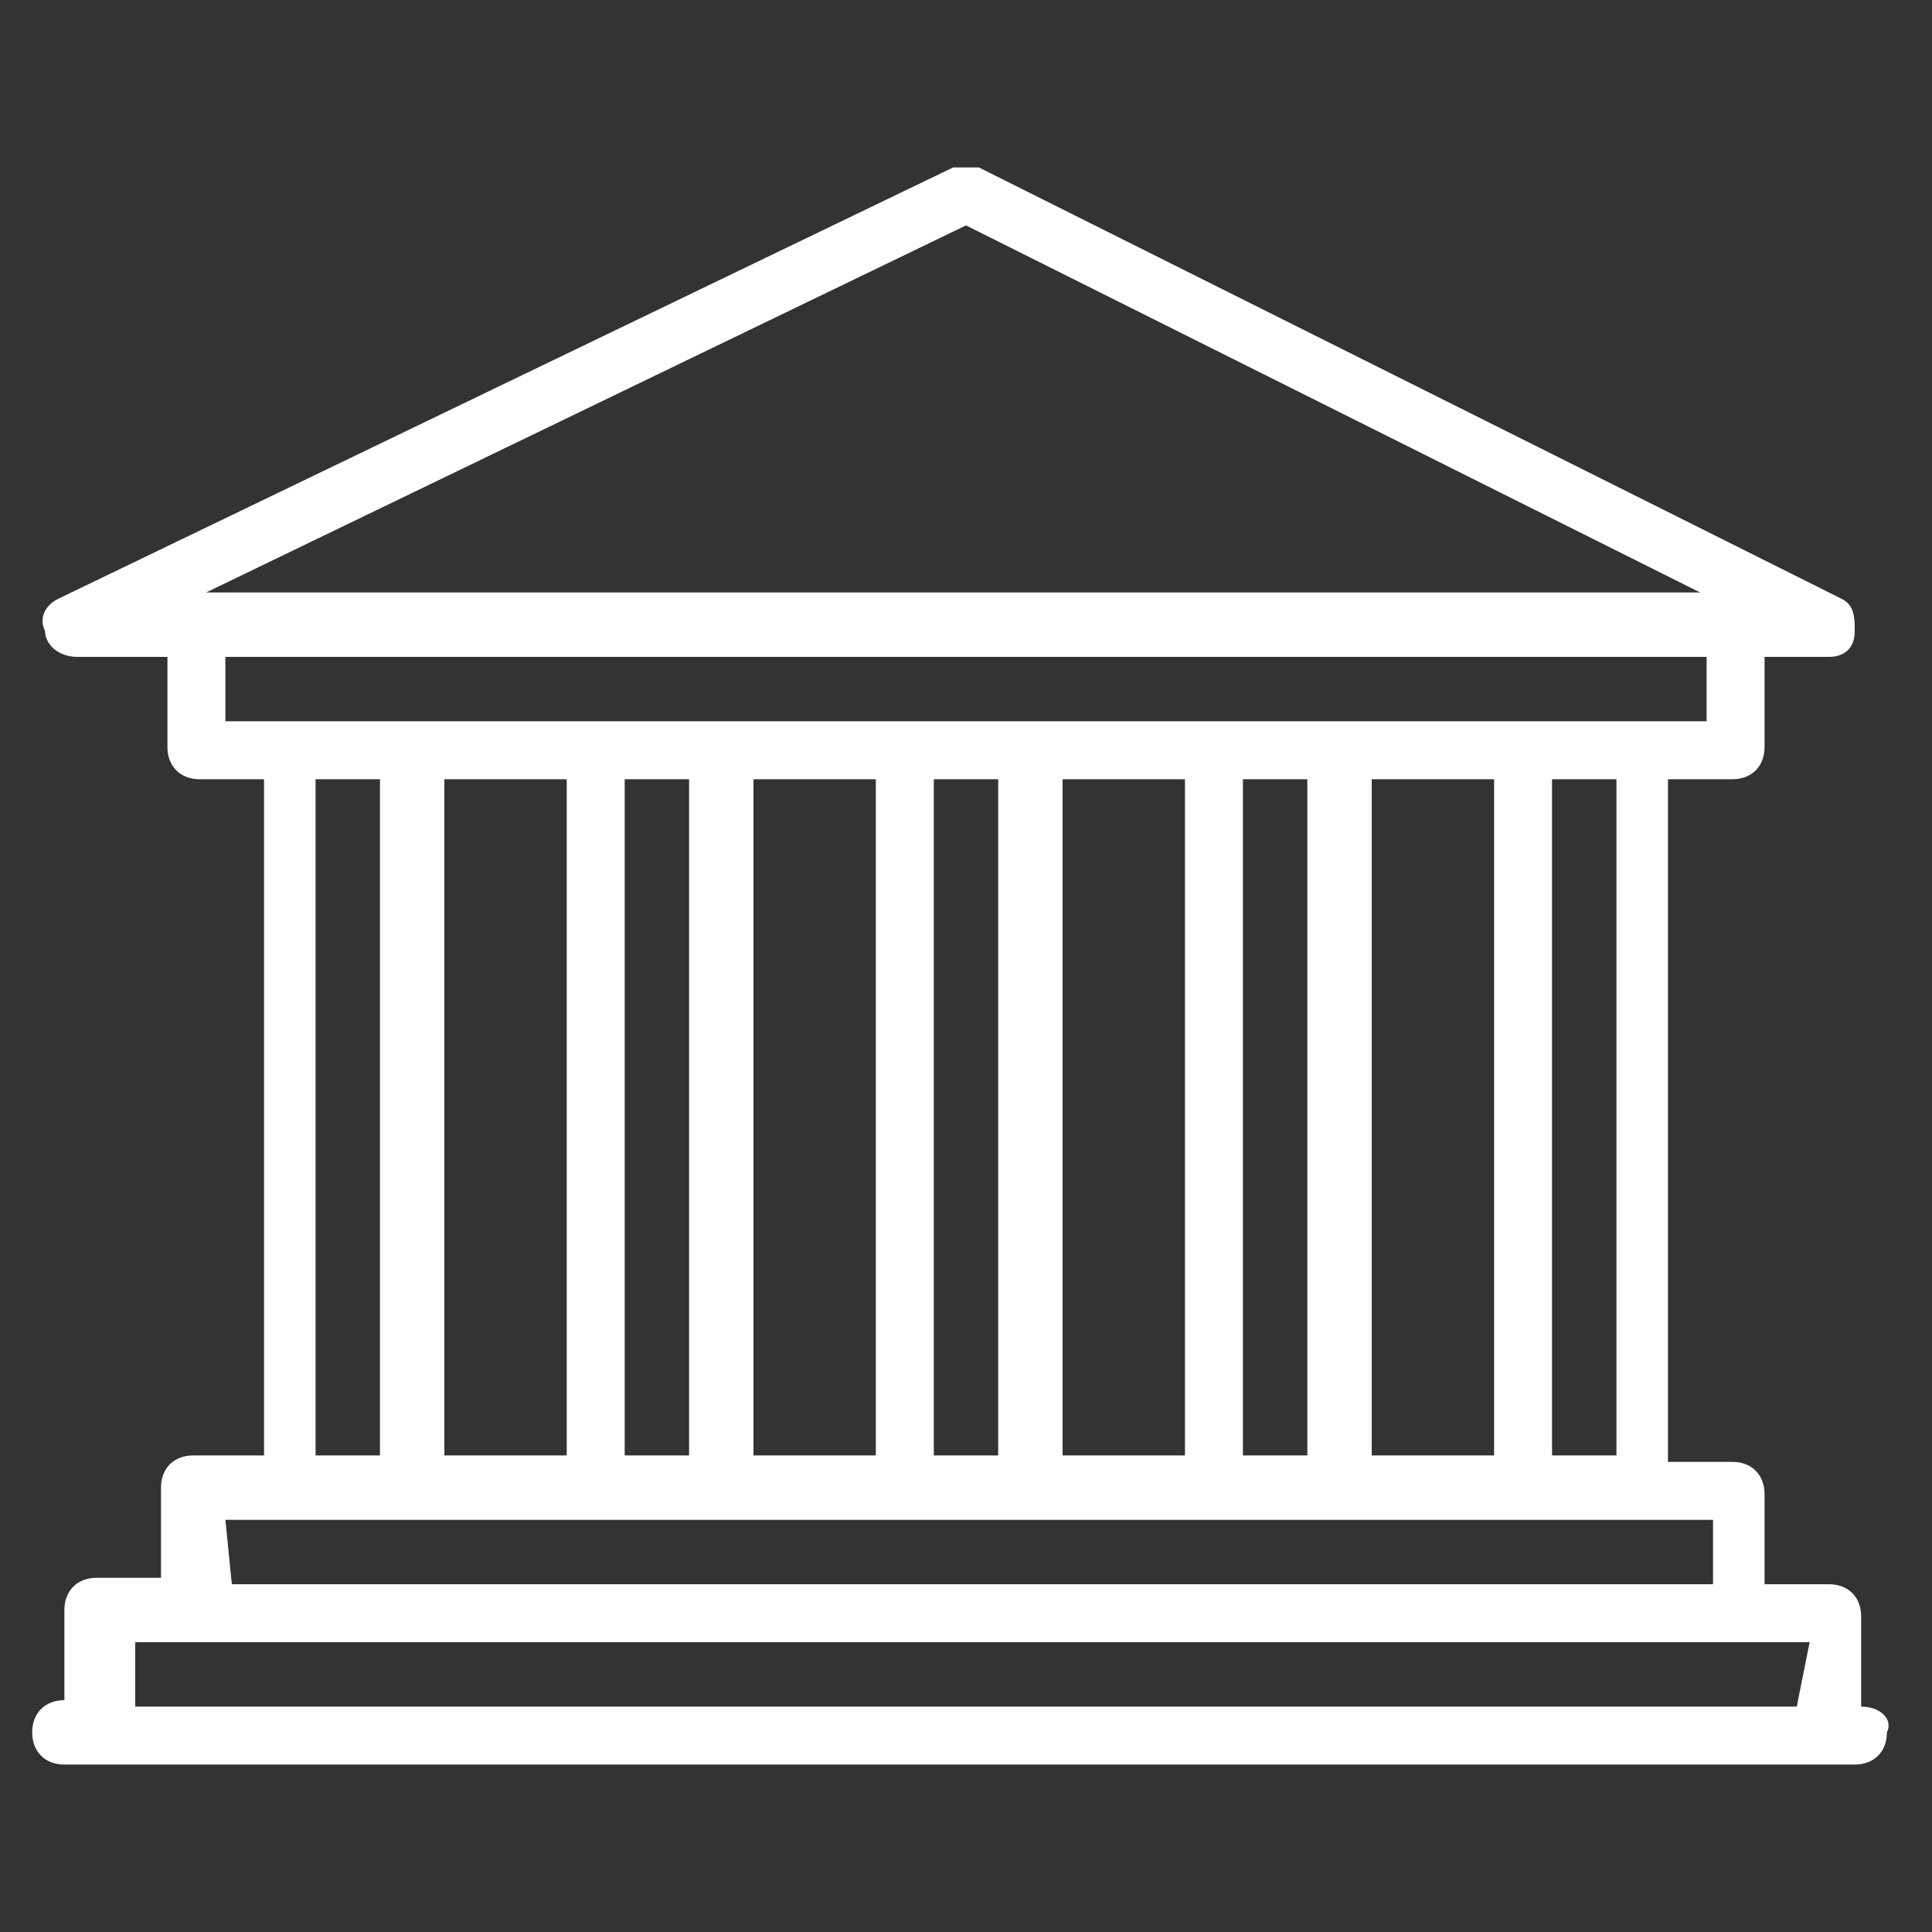
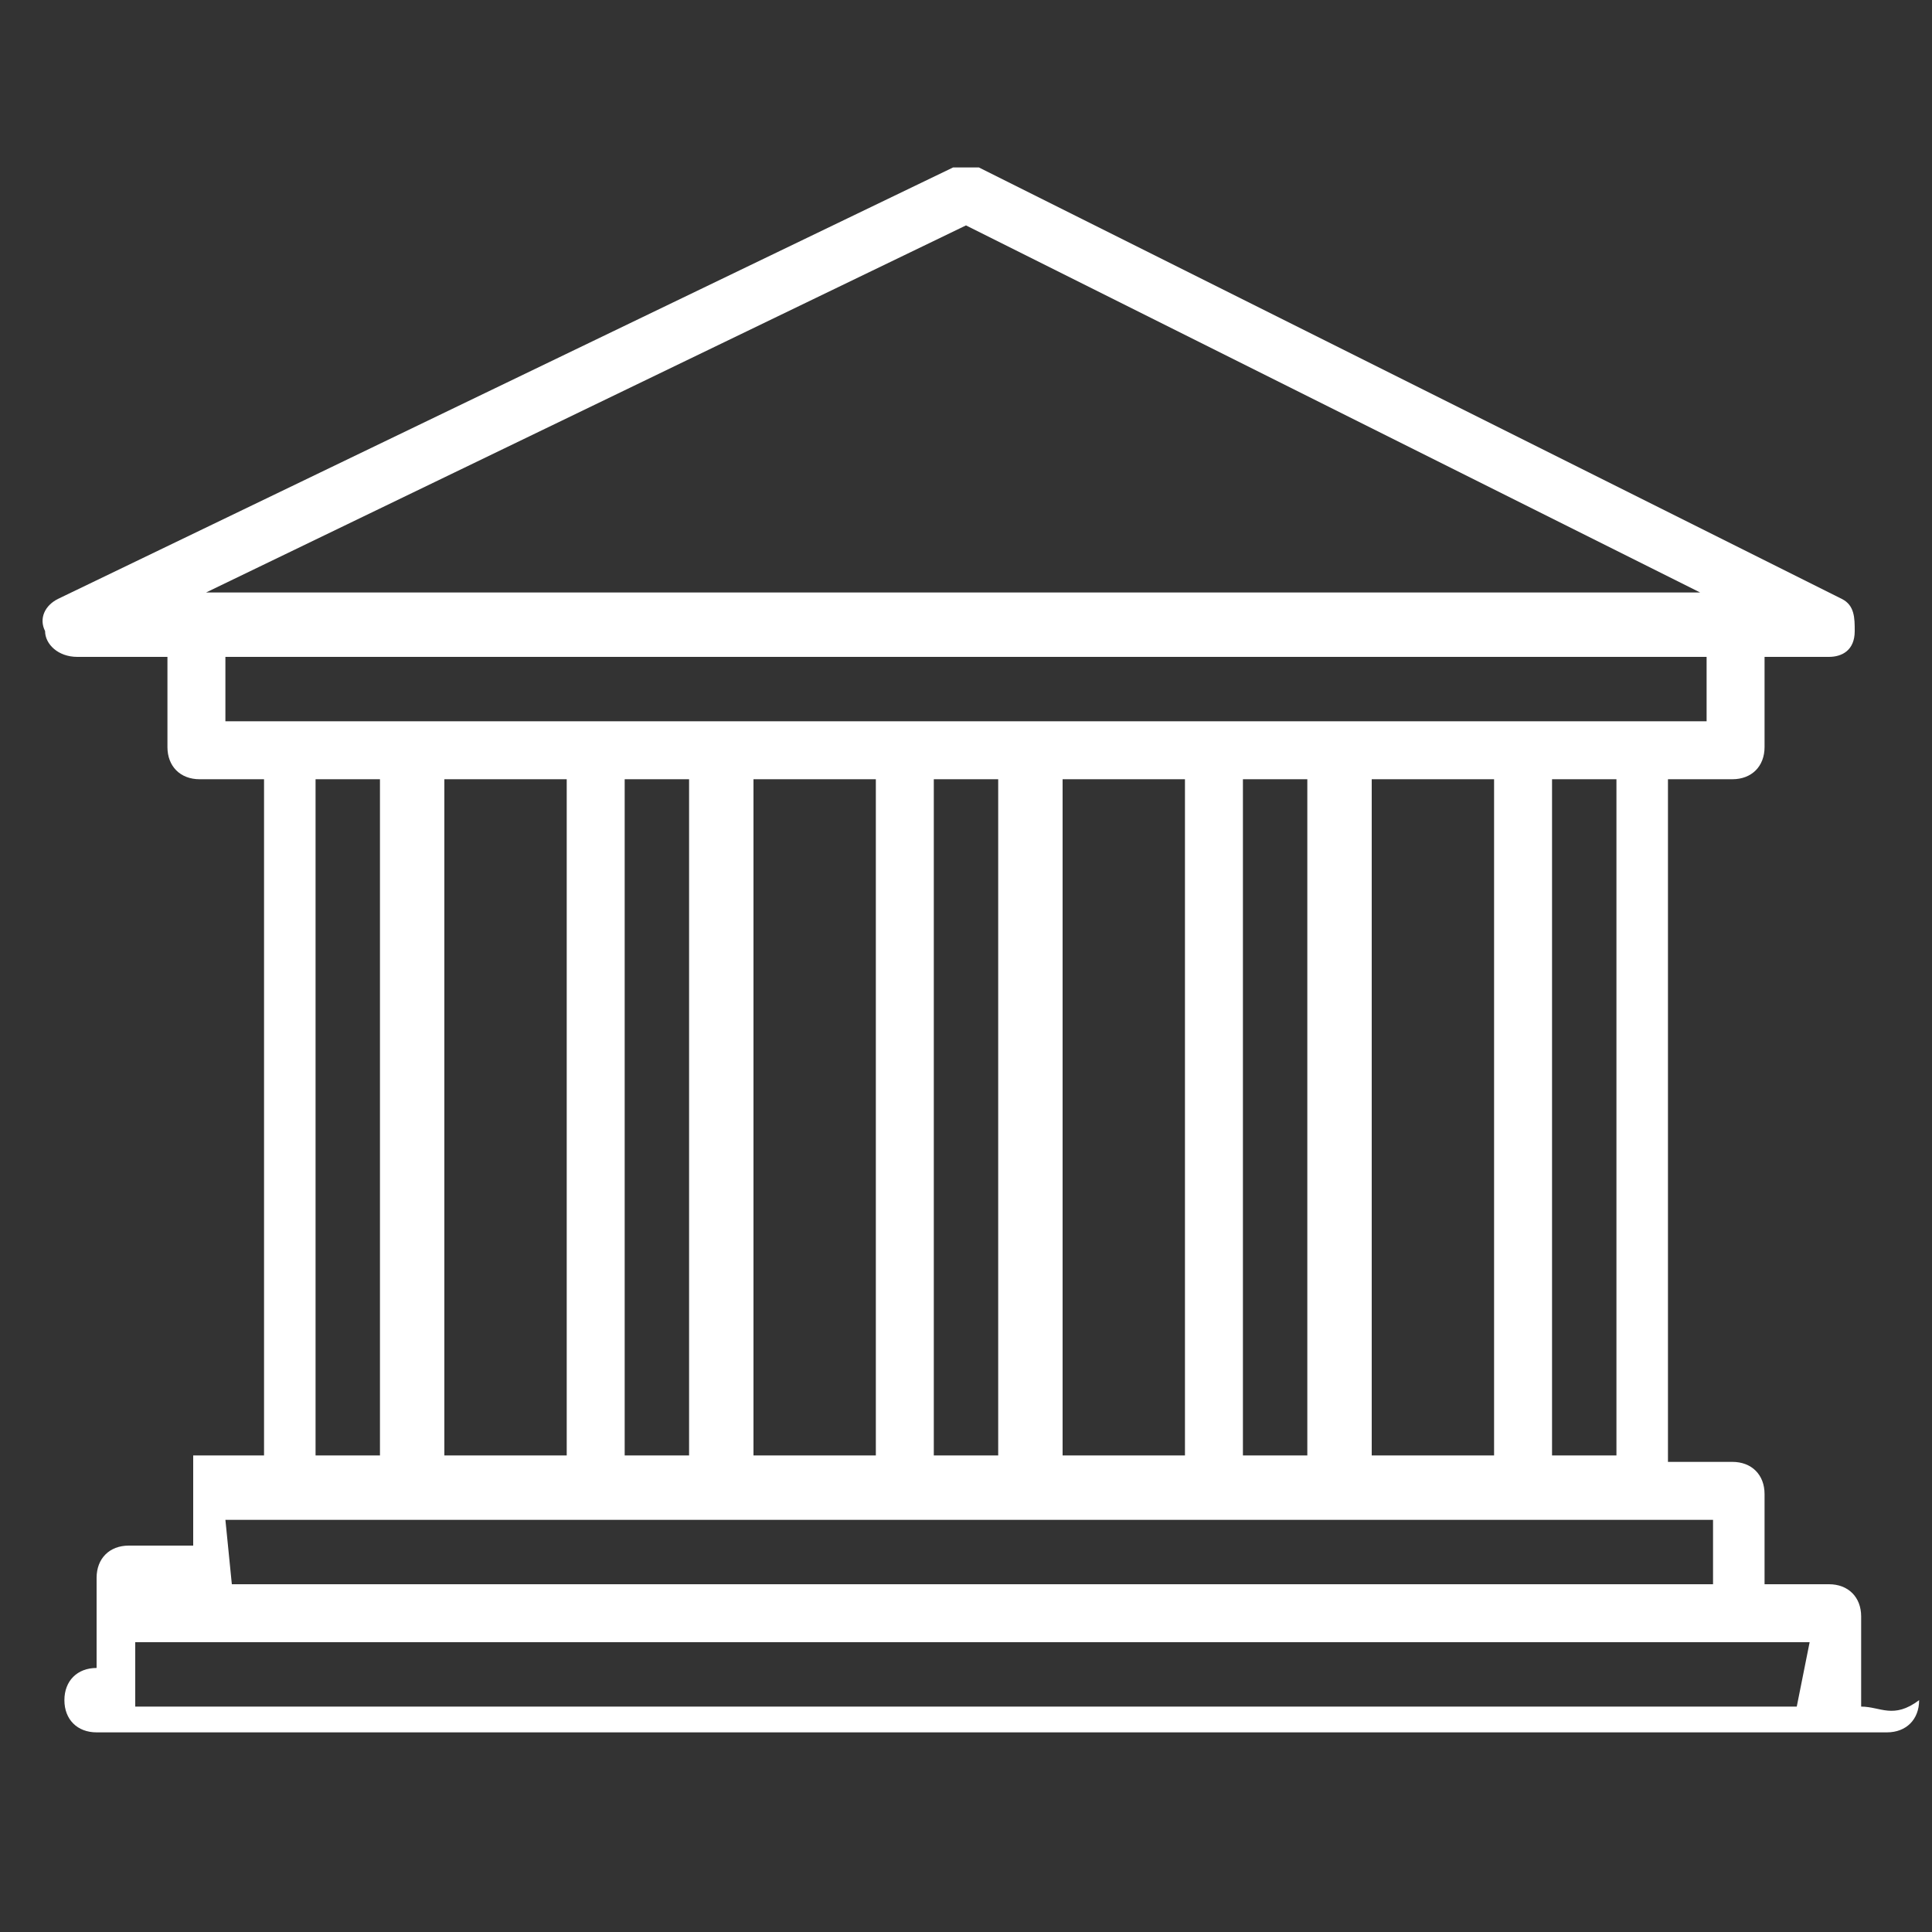
<svg xmlns="http://www.w3.org/2000/svg" version="1.1" id="Capa_1" x="0px" y="0px" viewBox="0 0 30 30" style="enable-background:new 0 0 30 30;" xml:space="preserve">
  <rect x="0" y="0" width="30" height="30" fill="#333333" stroke="none" />
  <style type="text/css">
	.st0{fill:#FFFFFF;}
</style>
  <g transform="translate(1 1)">
    <g>
-       <path class="st0" d="M27.9,25.5v-1.4c0-0.3-0.2-0.5-0.5-0.5h-1v-1.4c0-0.3-0.2-0.5-0.5-0.5h-1V11.1h1c0.3,0,0.5-0.2,0.5-0.5V9.2h1    c0.2,0,0.4-0.1,0.4-0.4c0-0.2,0-0.4-0.2-0.5L14.2,1.6c-0.1,0-0.3,0-0.4,0L-0.1,8.3c-0.2,0.1-0.3,0.3-0.2,0.5    c0,0.2,0.2,0.4,0.5,0.4h1.4v1.4c0,0.3,0.2,0.5,0.5,0.5h1v10.5H2c-0.3,0-0.5,0.2-0.5,0.5v1.4h-1c-0.3,0-0.5,0.2-0.5,0.5v1.4    c-0.3,0-0.5,0.2-0.5,0.5s0.2,0.5,0.5,0.5h0.5h26.8h0.5c0.3,0,0.5-0.2,0.5-0.5C28.4,25.7,28.2,25.5,27.9,25.5z M14,2.5l11.4,5.7    H2.2L14,2.5z M2.5,10.2v-1h23v1h-1h-1.9h-2.9h-1.9H15H13h-2.9H8.3H5.4H3.5H2.5z M24.1,11.1v10.5h-1V11.1H24.1z M22.2,11.1v10.5    h-1.9V11.1H22.2z M19.3,11.1v10.5h-1V11.1H19.3z M17.4,11.1v10.5h-1.9V11.1H17.4z M14.5,11.1v10.5h-1V11.1H14.5z M12.6,11.1v10.5    h-1.9V11.1H12.6z M9.7,11.1v10.5h-1V11.1H9.7z M7.8,11.1v10.5H5.9V11.1H7.8z M4.9,11.1v10.5h-1V11.1H4.9z M2.5,22.6L2.5,22.6h1    h1.9h2.9h1.9H13H15h2.9h1.9h2.9h1.9h1v1h-23L2.5,22.6L2.5,22.6z M26.9,25.5H1.1v-1h1h24h1L26.9,25.5L26.9,25.5z" />
+       <path class="st0" d="M27.9,25.5v-1.4c0-0.3-0.2-0.5-0.5-0.5h-1v-1.4c0-0.3-0.2-0.5-0.5-0.5h-1V11.1h1c0.3,0,0.5-0.2,0.5-0.5V9.2h1    c0.2,0,0.4-0.1,0.4-0.4c0-0.2,0-0.4-0.2-0.5L14.2,1.6c-0.1,0-0.3,0-0.4,0L-0.1,8.3c-0.2,0.1-0.3,0.3-0.2,0.5    c0,0.2,0.2,0.4,0.5,0.4h1.4v1.4c0,0.3,0.2,0.5,0.5,0.5h1v10.5H2v1.4h-1c-0.3,0-0.5,0.2-0.5,0.5v1.4    c-0.3,0-0.5,0.2-0.5,0.5s0.2,0.5,0.5,0.5h0.5h26.8h0.5c0.3,0,0.5-0.2,0.5-0.5C28.4,25.7,28.2,25.5,27.9,25.5z M14,2.5l11.4,5.7    H2.2L14,2.5z M2.5,10.2v-1h23v1h-1h-1.9h-2.9h-1.9H15H13h-2.9H8.3H5.4H3.5H2.5z M24.1,11.1v10.5h-1V11.1H24.1z M22.2,11.1v10.5    h-1.9V11.1H22.2z M19.3,11.1v10.5h-1V11.1H19.3z M17.4,11.1v10.5h-1.9V11.1H17.4z M14.5,11.1v10.5h-1V11.1H14.5z M12.6,11.1v10.5    h-1.9V11.1H12.6z M9.7,11.1v10.5h-1V11.1H9.7z M7.8,11.1v10.5H5.9V11.1H7.8z M4.9,11.1v10.5h-1V11.1H4.9z M2.5,22.6L2.5,22.6h1    h1.9h2.9h1.9H13H15h2.9h1.9h2.9h1.9h1v1h-23L2.5,22.6L2.5,22.6z M26.9,25.5H1.1v-1h1h24h1L26.9,25.5L26.9,25.5z" />
    </g>
  </g>
</svg>